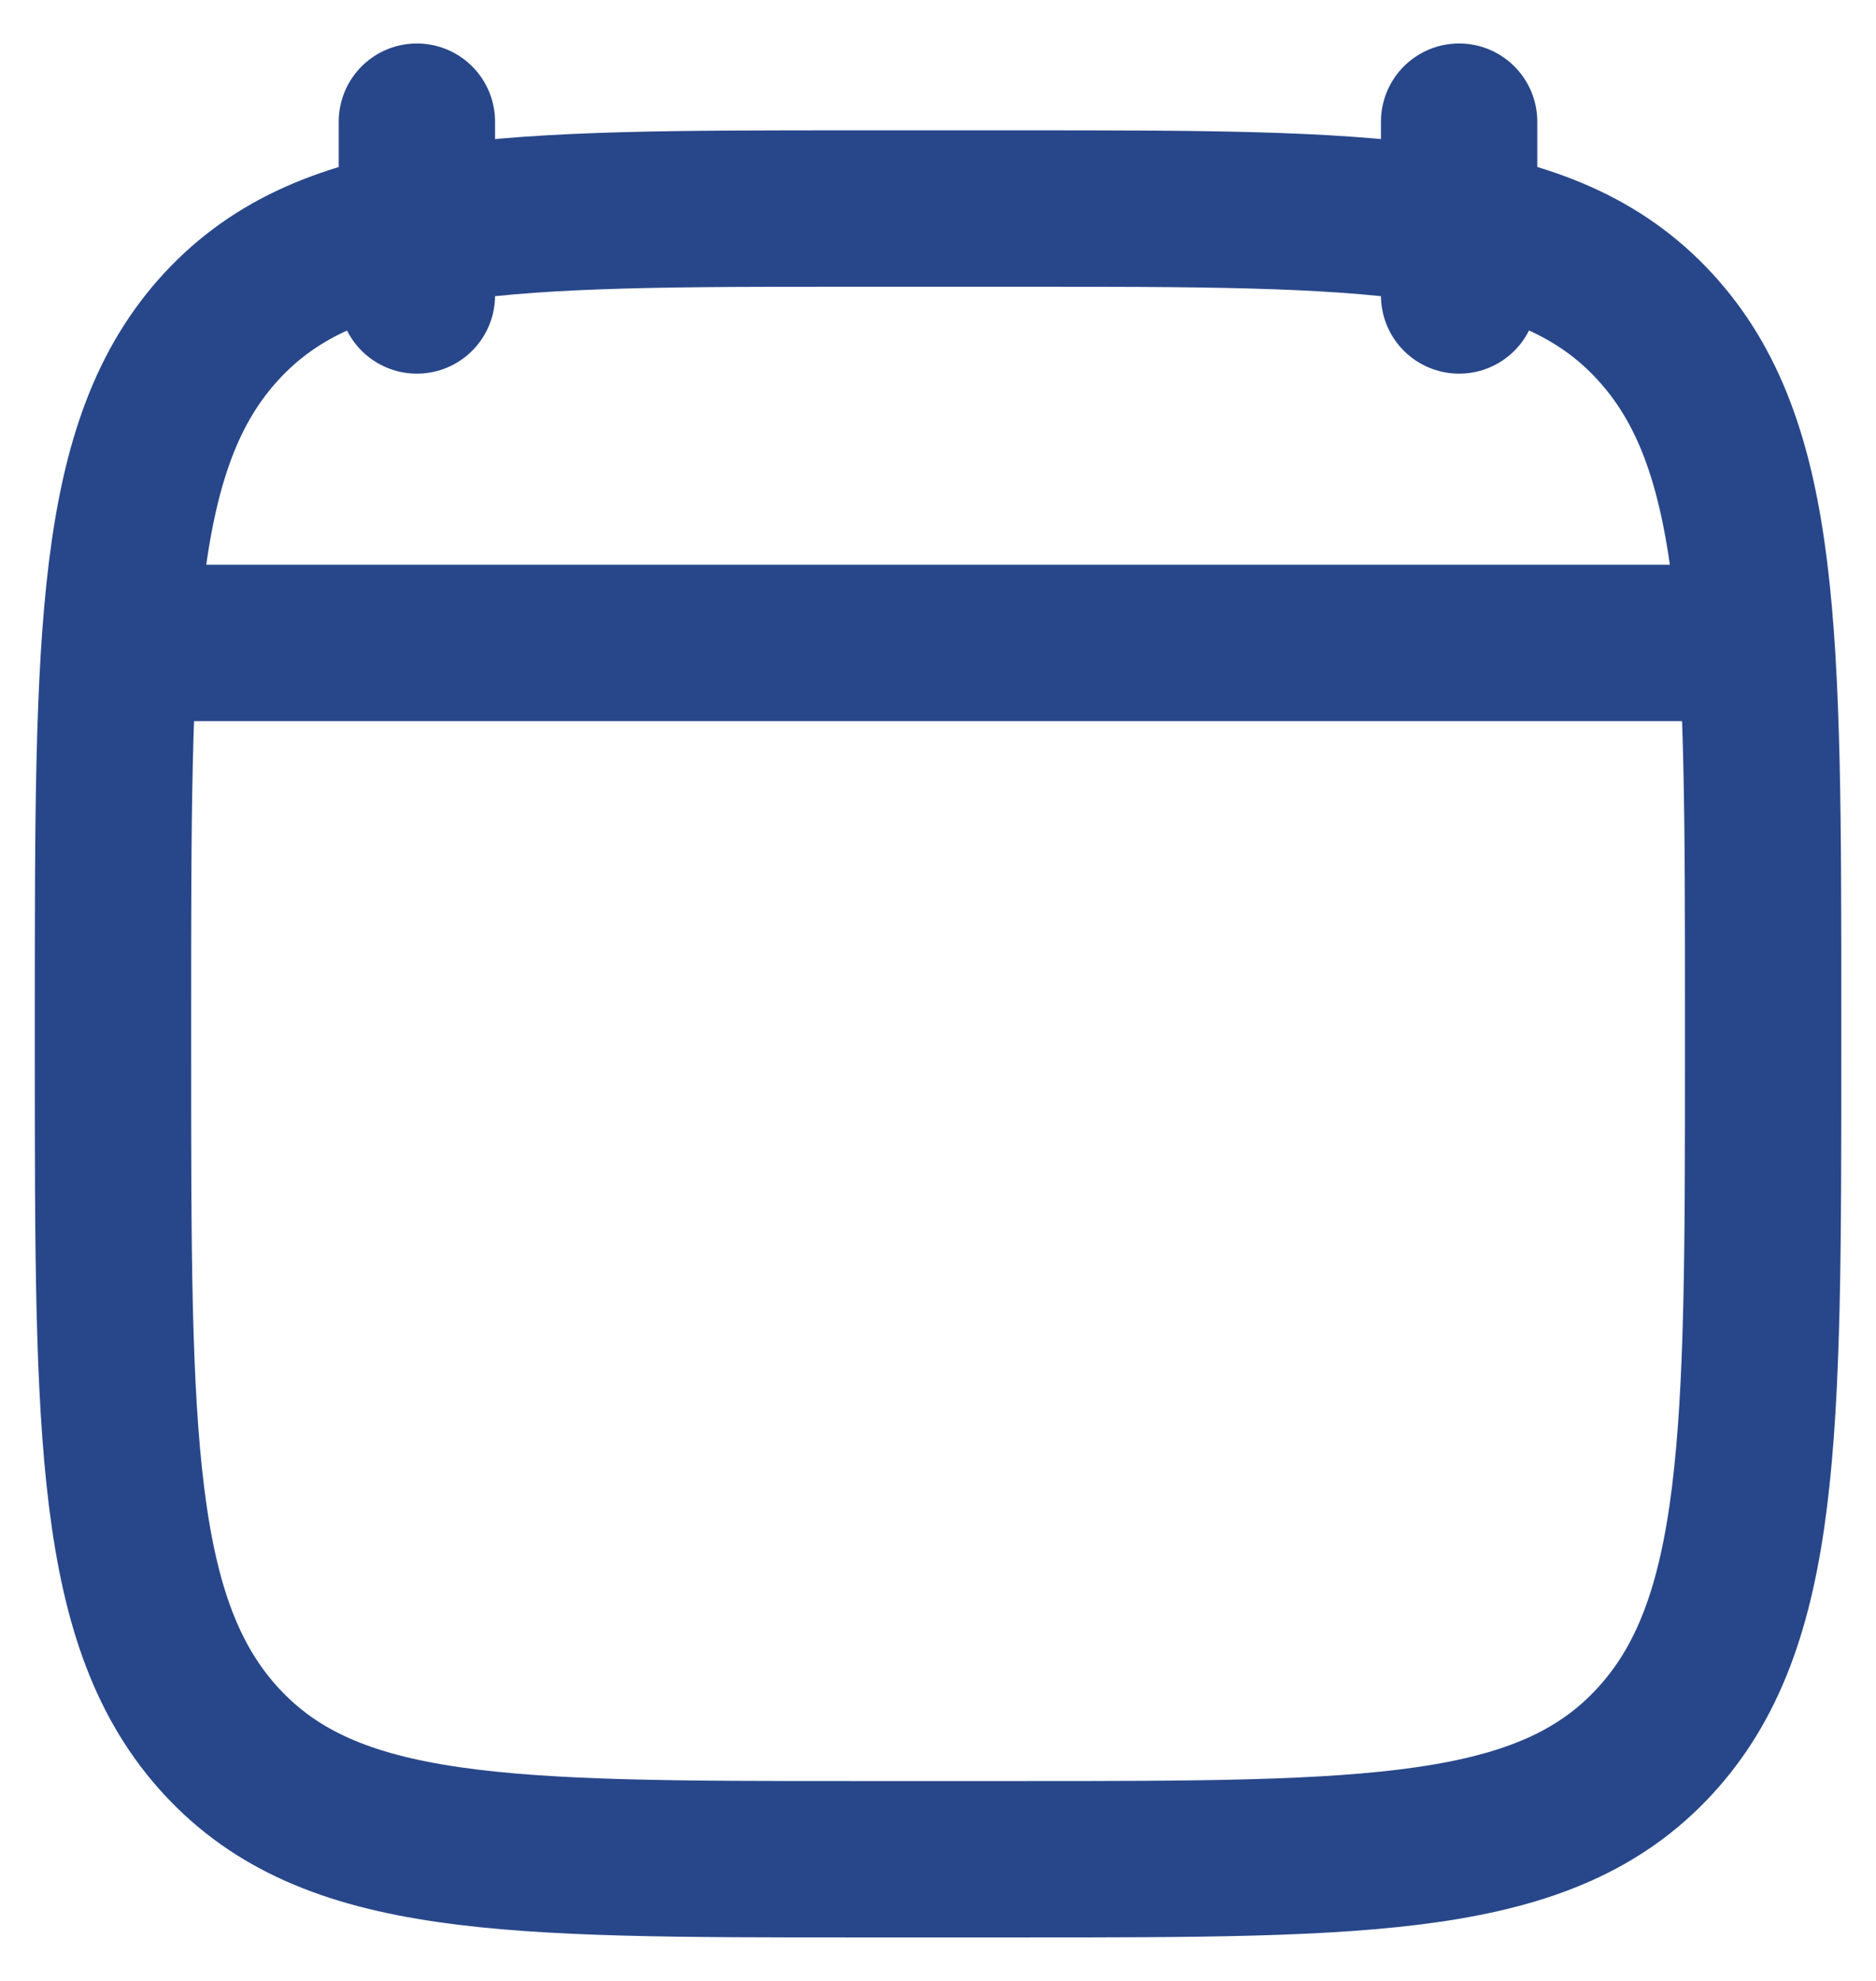
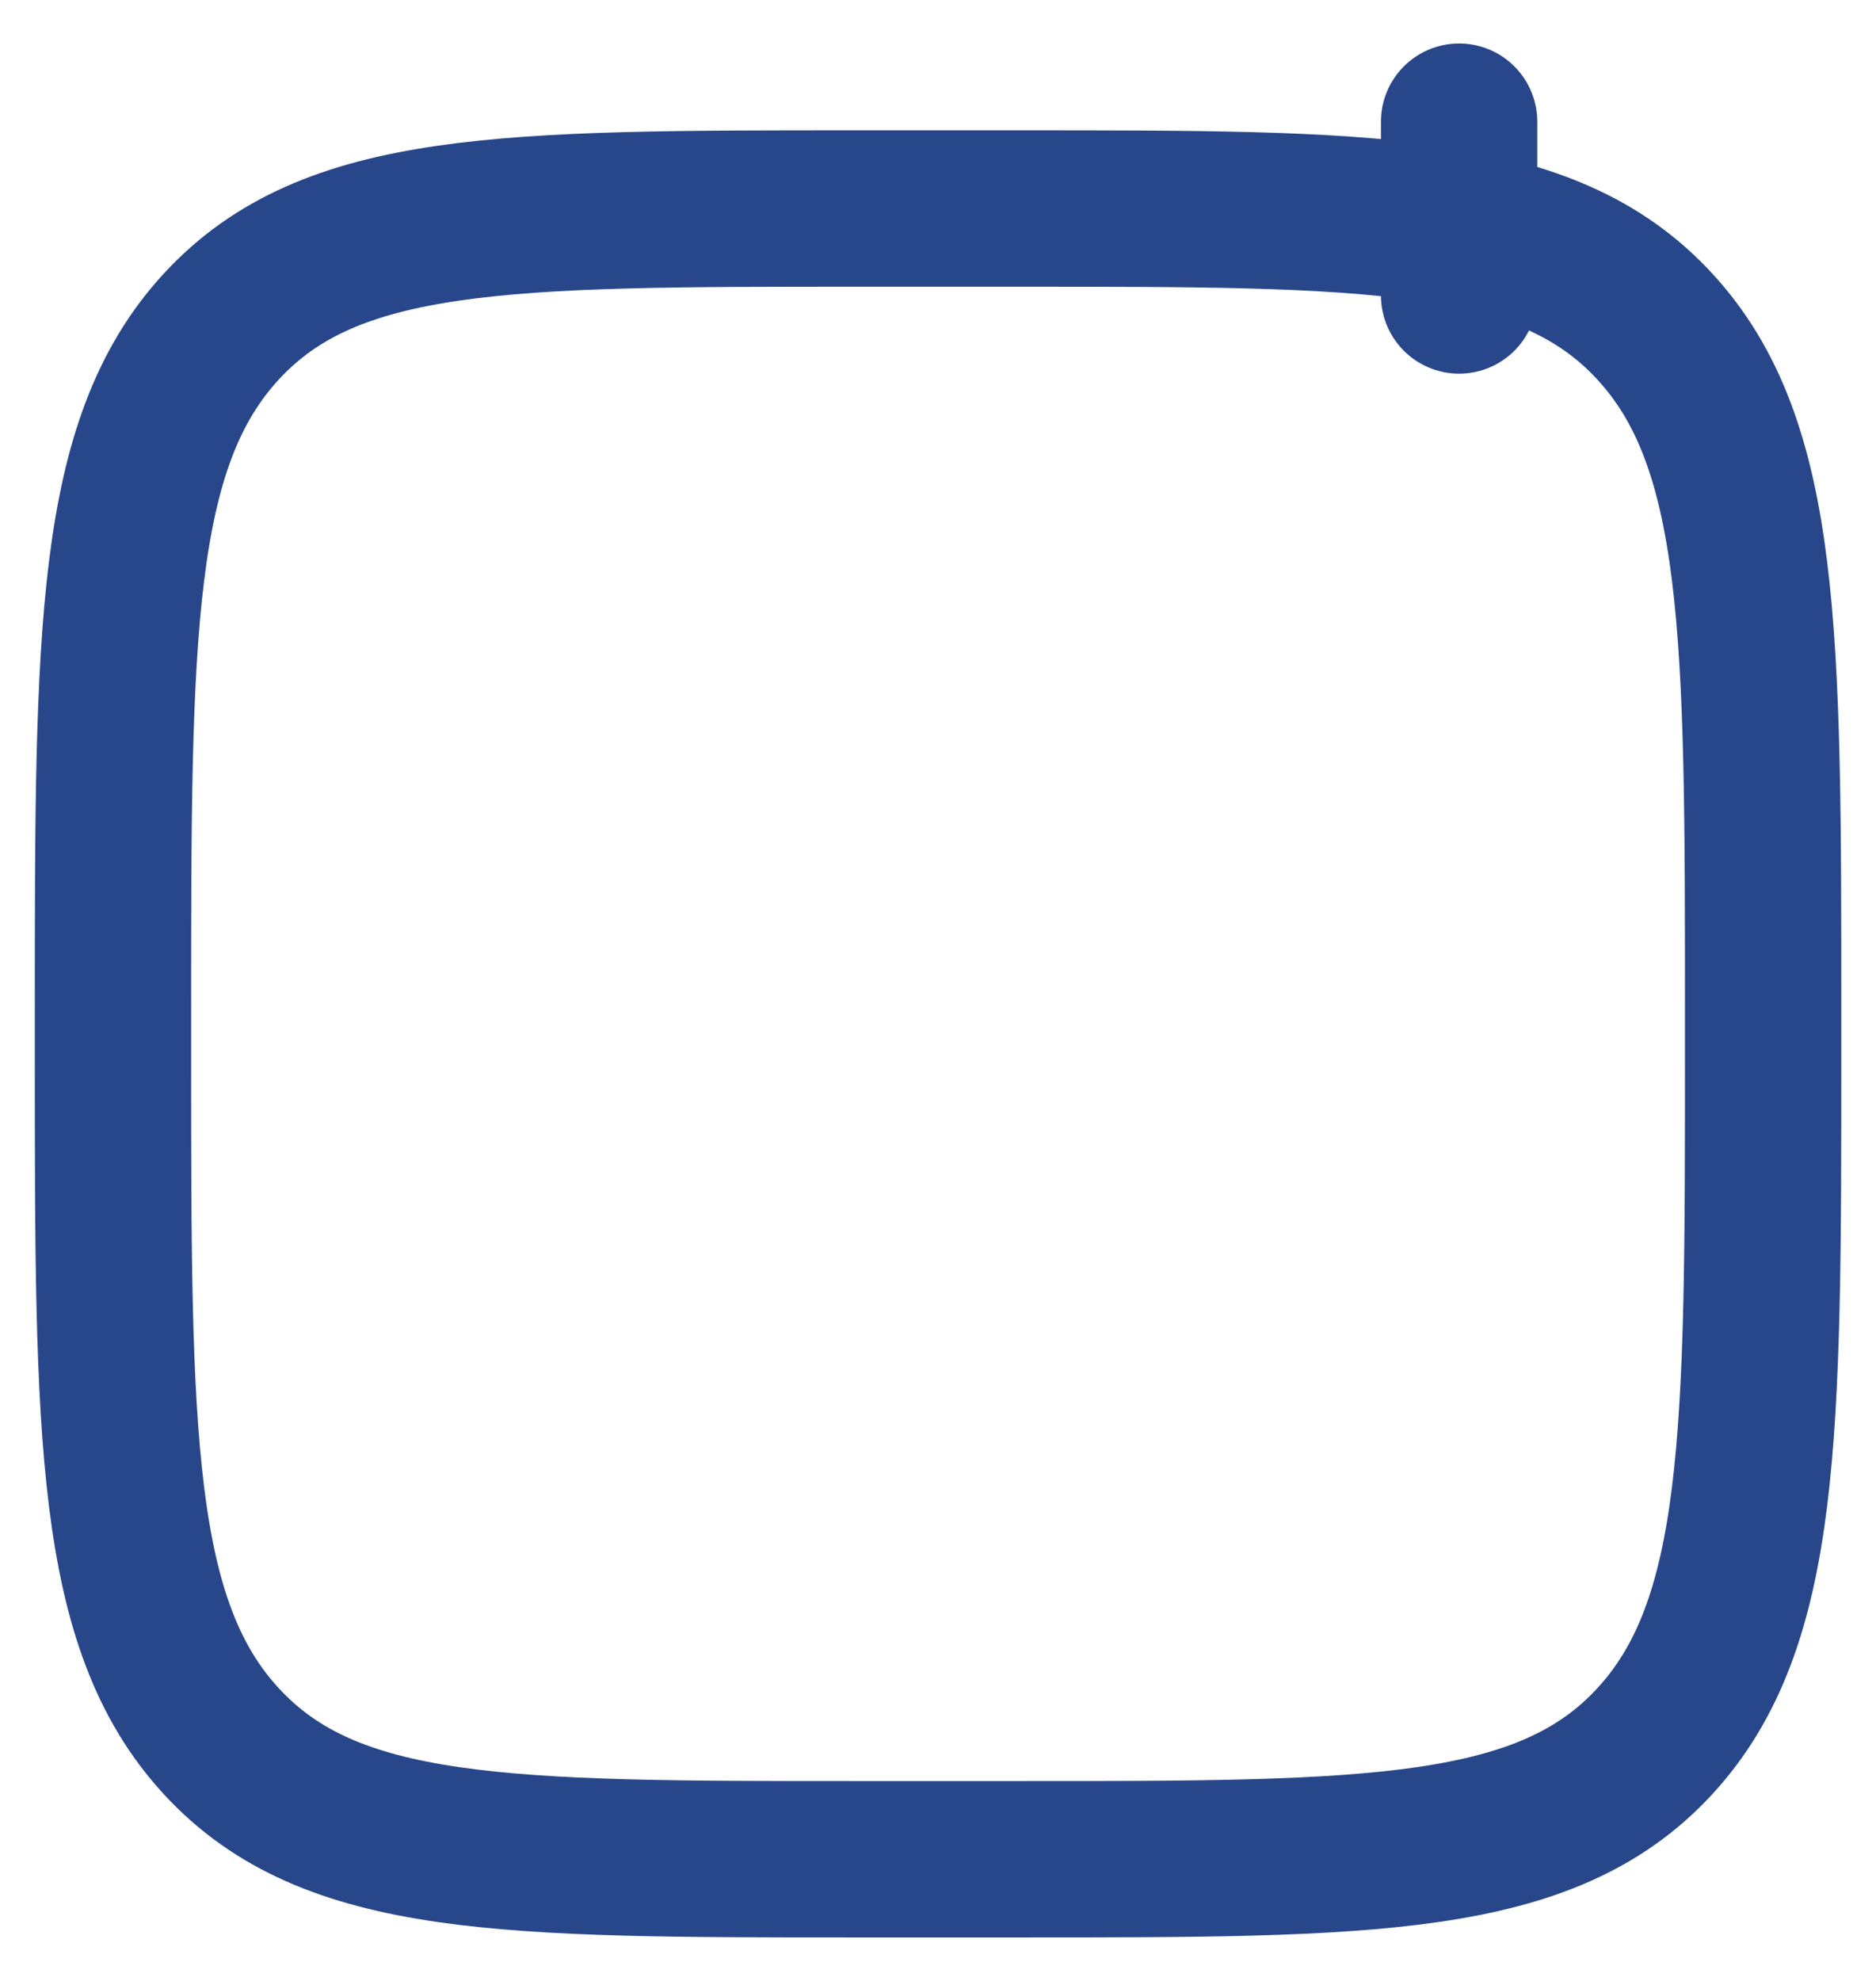
<svg xmlns="http://www.w3.org/2000/svg" fill="none" height="19" viewBox="0 0 18 19" width="18">
-   <path d="M14 1.167V2.834M4 1.167V2.834" stroke="#28478A" stroke-linecap="round" stroke-linejoin="round" stroke-width="1.5" />
+   <path d="M14 1.167V2.834M4 1.167" stroke="#28478A" stroke-linecap="round" stroke-linejoin="round" stroke-width="1.5" />
  <path d="M1.084 9.703C1.084 6.072 1.084 4.256 2.127 3.128C3.171 2 4.85 2 8.209 2H9.792C13.151 2 14.831 2 15.874 3.128C16.917 4.256 16.917 6.072 16.917 9.703V10.131C16.917 13.762 16.917 15.577 15.874 16.705C14.831 17.833 13.151 17.833 9.792 17.833H8.209C4.85 17.833 3.171 17.833 2.127 16.705C1.084 15.577 1.084 13.762 1.084 10.131V9.703Z" stroke="#28478A" stroke-linecap="round" stroke-linejoin="round" stroke-width="1.5" />
-   <path d="M1.5 6.167H16.5" stroke="#28478A" stroke-linecap="round" stroke-linejoin="round" stroke-width="1.5" />
</svg>